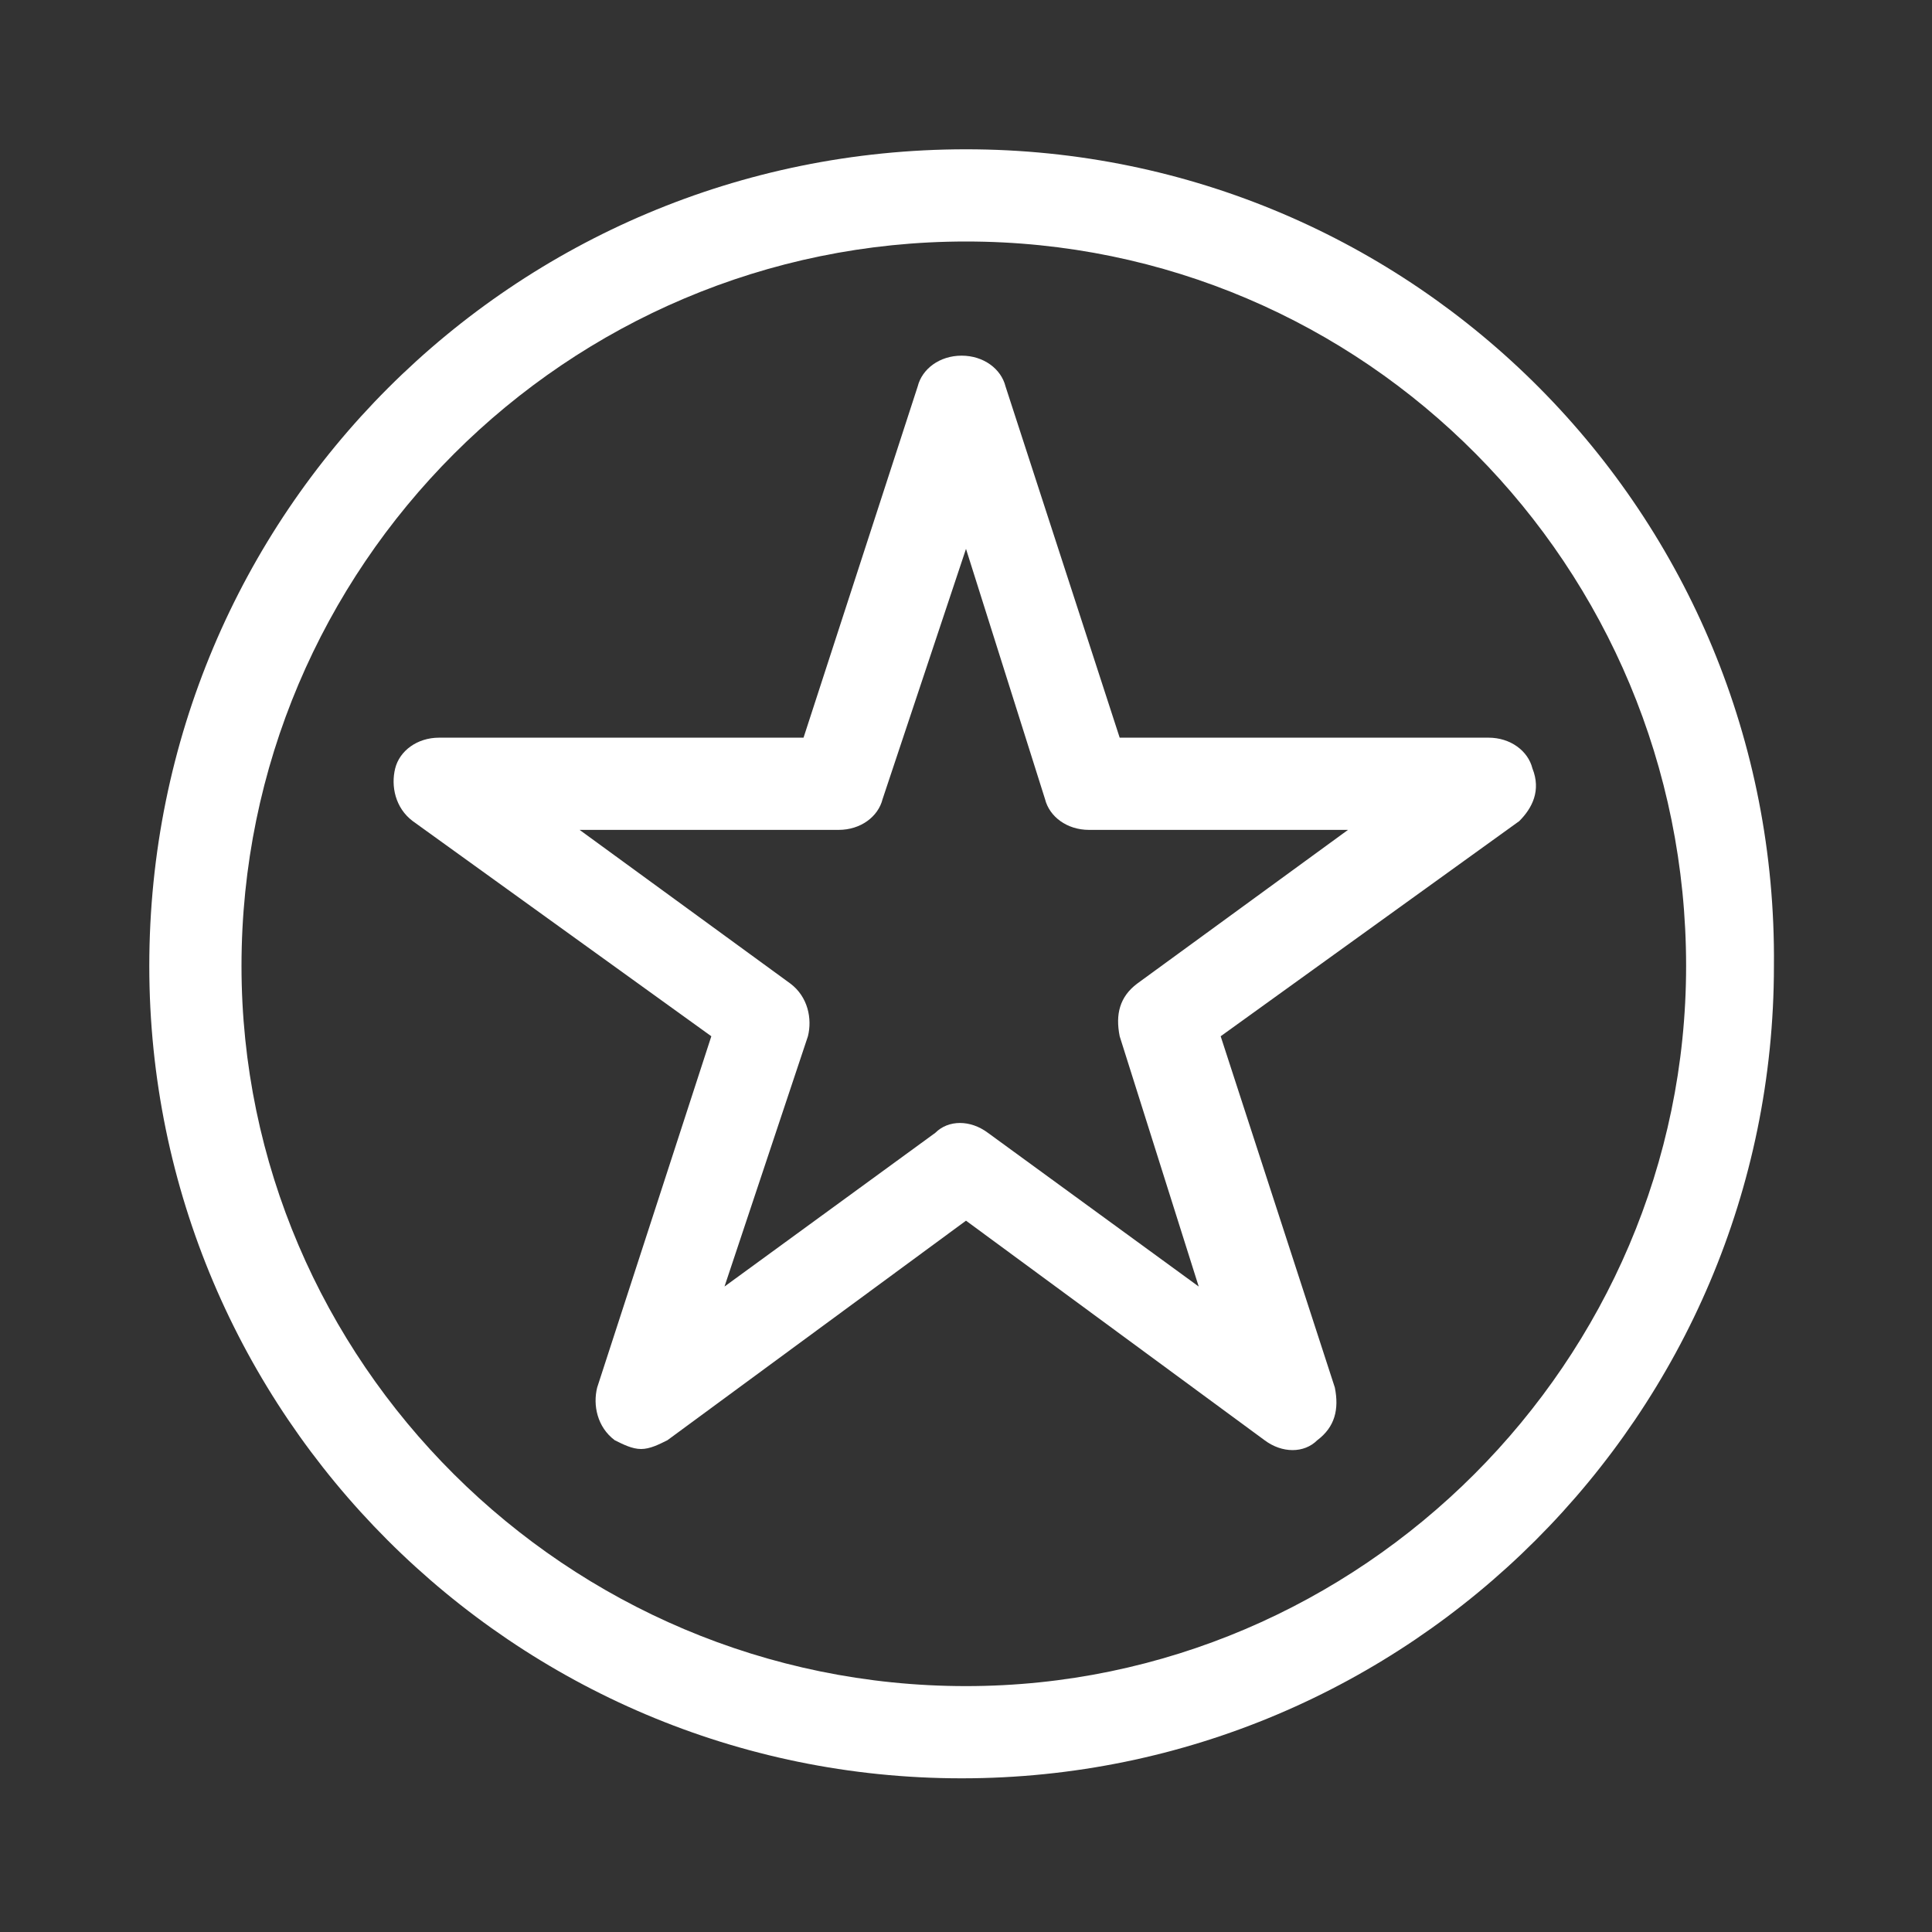
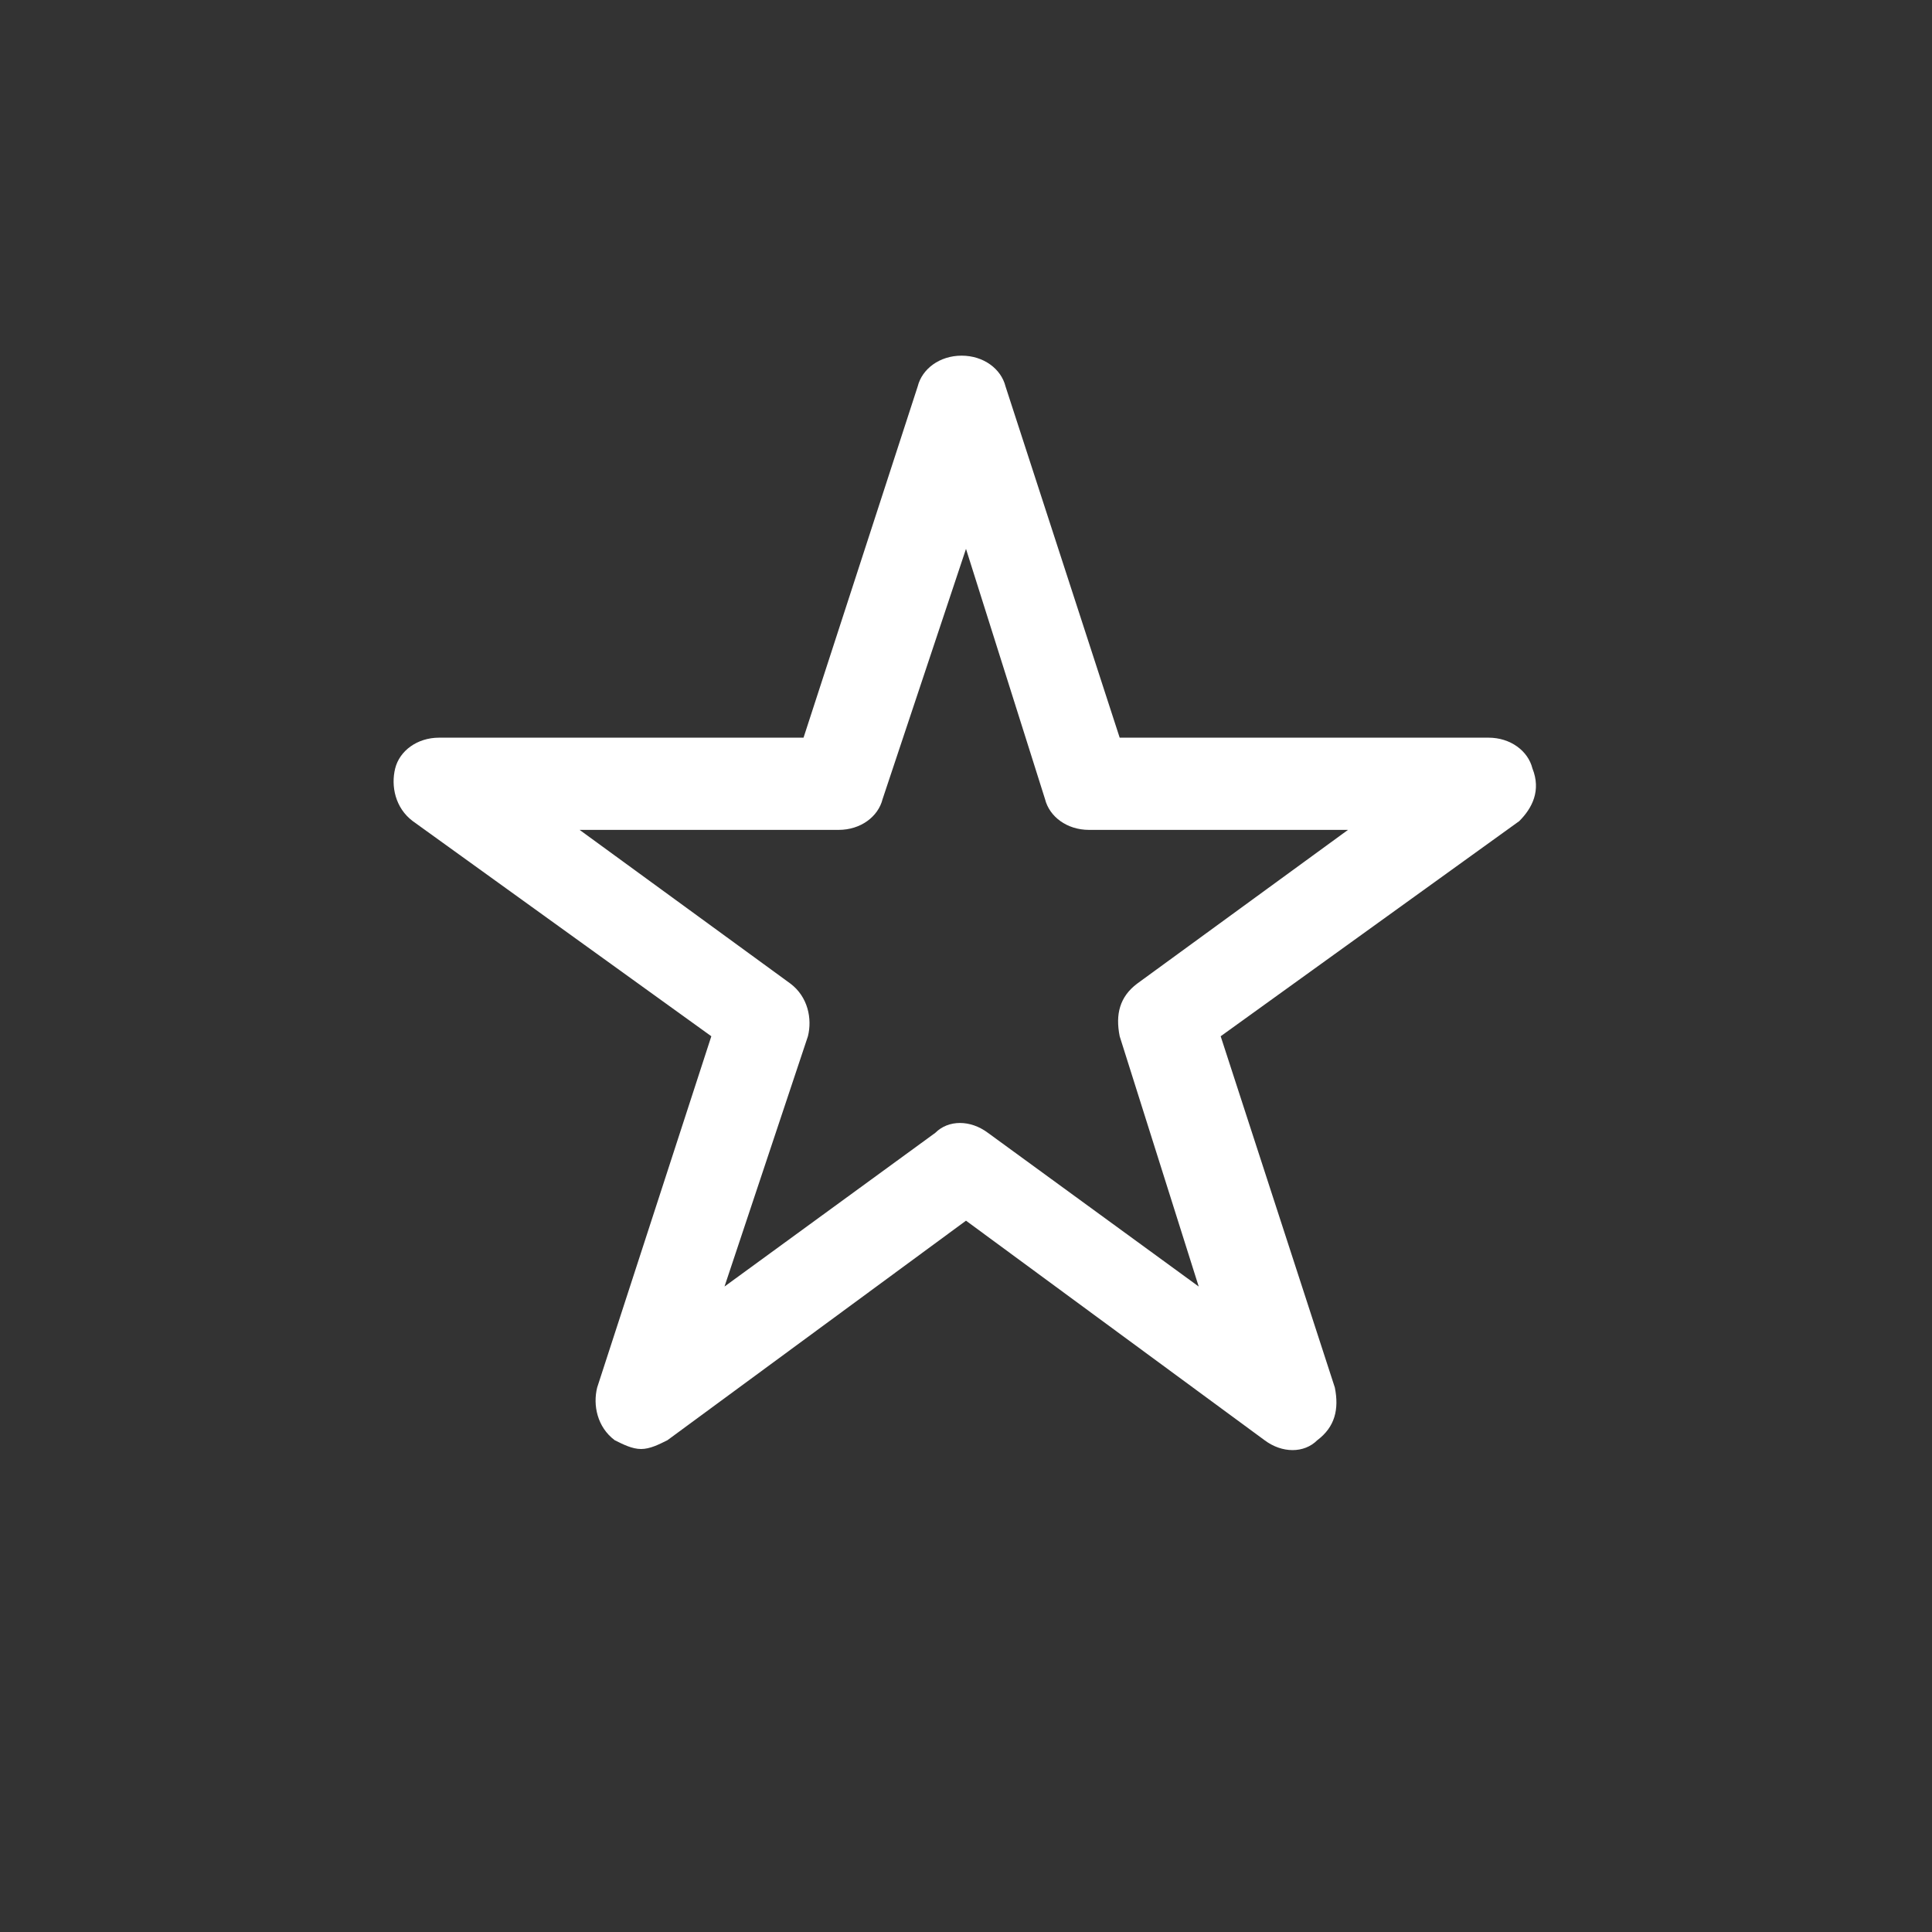
<svg xmlns="http://www.w3.org/2000/svg" version="1.1" id="Layer_1" x="0px" y="0px" width="44px" height="44px" viewBox="0 0 44 44" style="enable-background:new 0 0 44 44;" xml:space="preserve">
  <rect x="0" y="0" width="44" height="44" fill="#333333" stroke="none" />
  <style type="text/css">
	.st0{display:none;}
	.st1{fill:#FFFFFF;}
</style>
  <g id="ikonok_v2_mouse_over" class="st0">
</g>
  <g>
-     <path class="st1" d="M22,3.4C11.7,3.4,3.4,11.7,3.4,22c0,10.2,8.3,18.5,18.5,18.5S40.4,32.2,40.4,22C40.5,11.7,32.2,3.4,22,3.4z    M22,38.4C12.9,38.4,5.5,31,5.5,22c0-9.1,7.4-16.5,16.5-16.5S38.4,12.9,38.4,22C38.4,31,31,38.4,22,38.4z" />
    <path class="st1" d="M34.9,17.5c-0.1-0.4-0.5-0.7-1-0.7h-8.4l-2.6-8c-0.1-0.4-0.5-0.7-1-0.7l0,0c-0.5,0-0.9,0.3-1,0.7l-2.6,8H10   c-0.5,0-0.9,0.3-1,0.7c-0.1,0.4,0,0.9,0.4,1.2l6.8,4.9l-2.6,8c-0.1,0.4,0,0.9,0.4,1.2c0.2,0.1,0.4,0.2,0.6,0.2   c0.2,0,0.4-0.1,0.6-0.2l6.8-5l6.8,5c0.4,0.3,0.9,0.3,1.2,0c0.4-0.3,0.5-0.7,0.4-1.2l-2.6-8l6.8-4.9C34.9,18.4,35.1,18,34.9,17.5z    M25.9,22.4c-0.4,0.3-0.5,0.7-0.4,1.2l1.8,5.7l-4.8-3.5c-0.4-0.3-0.9-0.3-1.2,0l-4.8,3.5l1.9-5.7c0.1-0.4,0-0.9-0.4-1.2l-4.8-3.5   h5.9c0.5,0,0.9-0.3,1-0.7l1.9-5.7l1.8,5.7c0.1,0.4,0.5,0.7,1,0.7h5.9L25.9,22.4z" />
  </g>
</svg>